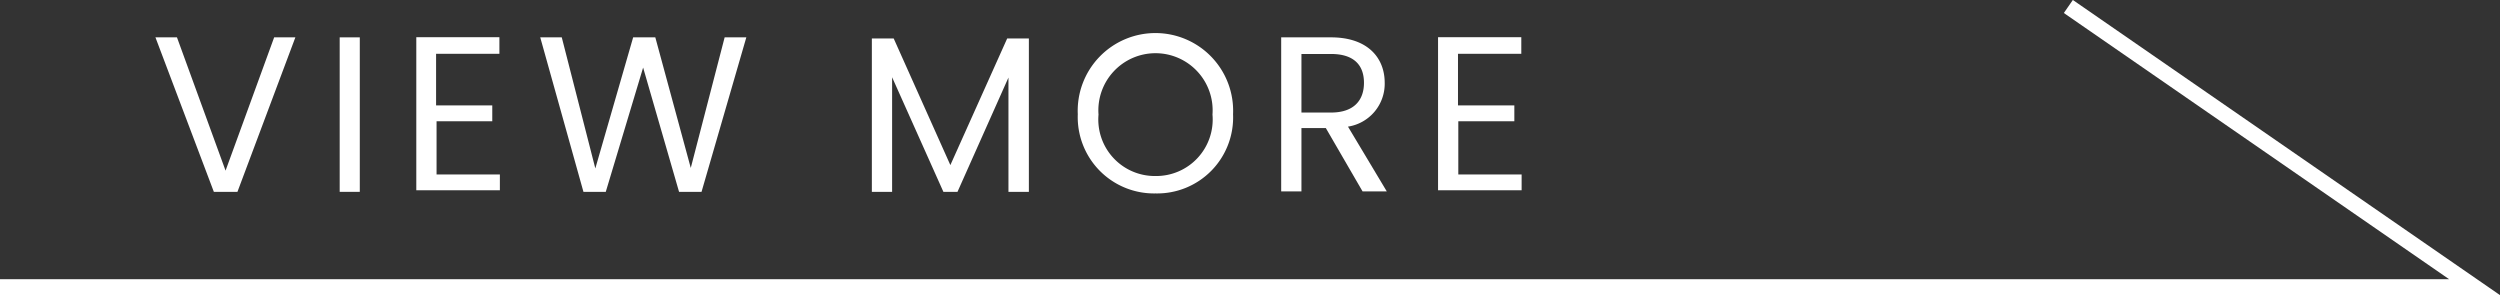
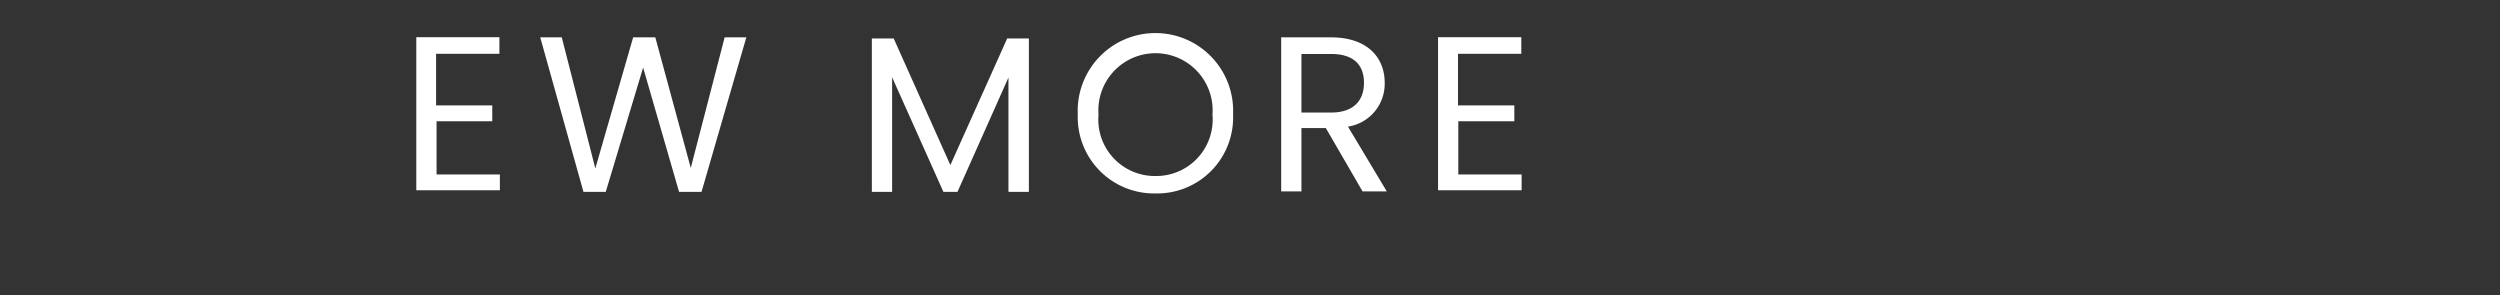
<svg xmlns="http://www.w3.org/2000/svg" viewBox="0 0 157.94 18.64">
  <rect x="0" y="0" width="157.94" height="18.64" fill="#333333" stroke="none" />
  <defs>
    <style>.cls-1{fill:#fff;}.cls-2{fill:none;stroke:#fff;stroke-miterlimit:10;}</style>
  </defs>
  <g id="レイヤー_2" data-name="レイヤー 2">
    <g id="レイヤー_2-2" data-name="レイヤー 2">
-       <path class="cls-1" d="M17.32,2.36h1.34L15,12.12H13.51L9.82,2.36h1.36l3.07,8.42Z" />
-       <path class="cls-1" d="M21.46,2.36h1.27v9.76H21.46Z" />
      <path class="cls-1" d="M31.55,3.4h-4V6.66h3.55v1H27.58v3.36h4v1H26.3V2.35h5.25Z" />
      <path class="cls-1" d="M34.13,2.36h1.36l2.12,8.28L40,2.36H41.4l2.24,8.25,2.14-8.25h1.37l-2.83,9.76H42.9L40.63,4.27l-2.36,7.85-1.41,0Z" />
      <path class="cls-1" d="M55.08,2.43h1.38l3.58,8,3.59-8H65v9.69H63.71V4.9l-3.22,7.22H59.6L56.36,4.88v7.24H55.08Z" />
      <path class="cls-1" d="M73,12.22a4.82,4.82,0,0,1-4.91-5,4.91,4.91,0,1,1,9.81,0A4.8,4.8,0,0,1,73,12.22Zm0-1.1a3.57,3.57,0,0,0,3.6-3.88,3.61,3.61,0,1,0-7.2,0A3.57,3.57,0,0,0,73,11.12Z" />
      <path class="cls-1" d="M84.09,2.36c2.3,0,3.39,1.28,3.39,2.87A2.74,2.74,0,0,1,85.16,8l2.45,4.09H86.08l-2.32-4H82.22v4H80.94V2.36Zm0,1.05H82.22v3.7h1.87c1.45,0,2.08-.78,2.08-1.88S85.55,3.41,84.09,3.41Z" />
      <path class="cls-1" d="M96.11,3.4h-4V6.66h3.56v1H92.13v3.36h4v1H90.85V2.35h5.26Z" />
-       <polyline class="cls-2" points="130.67 0.41 156.33 18.14 0 18.14" />
    </g>
  </g>
</svg>